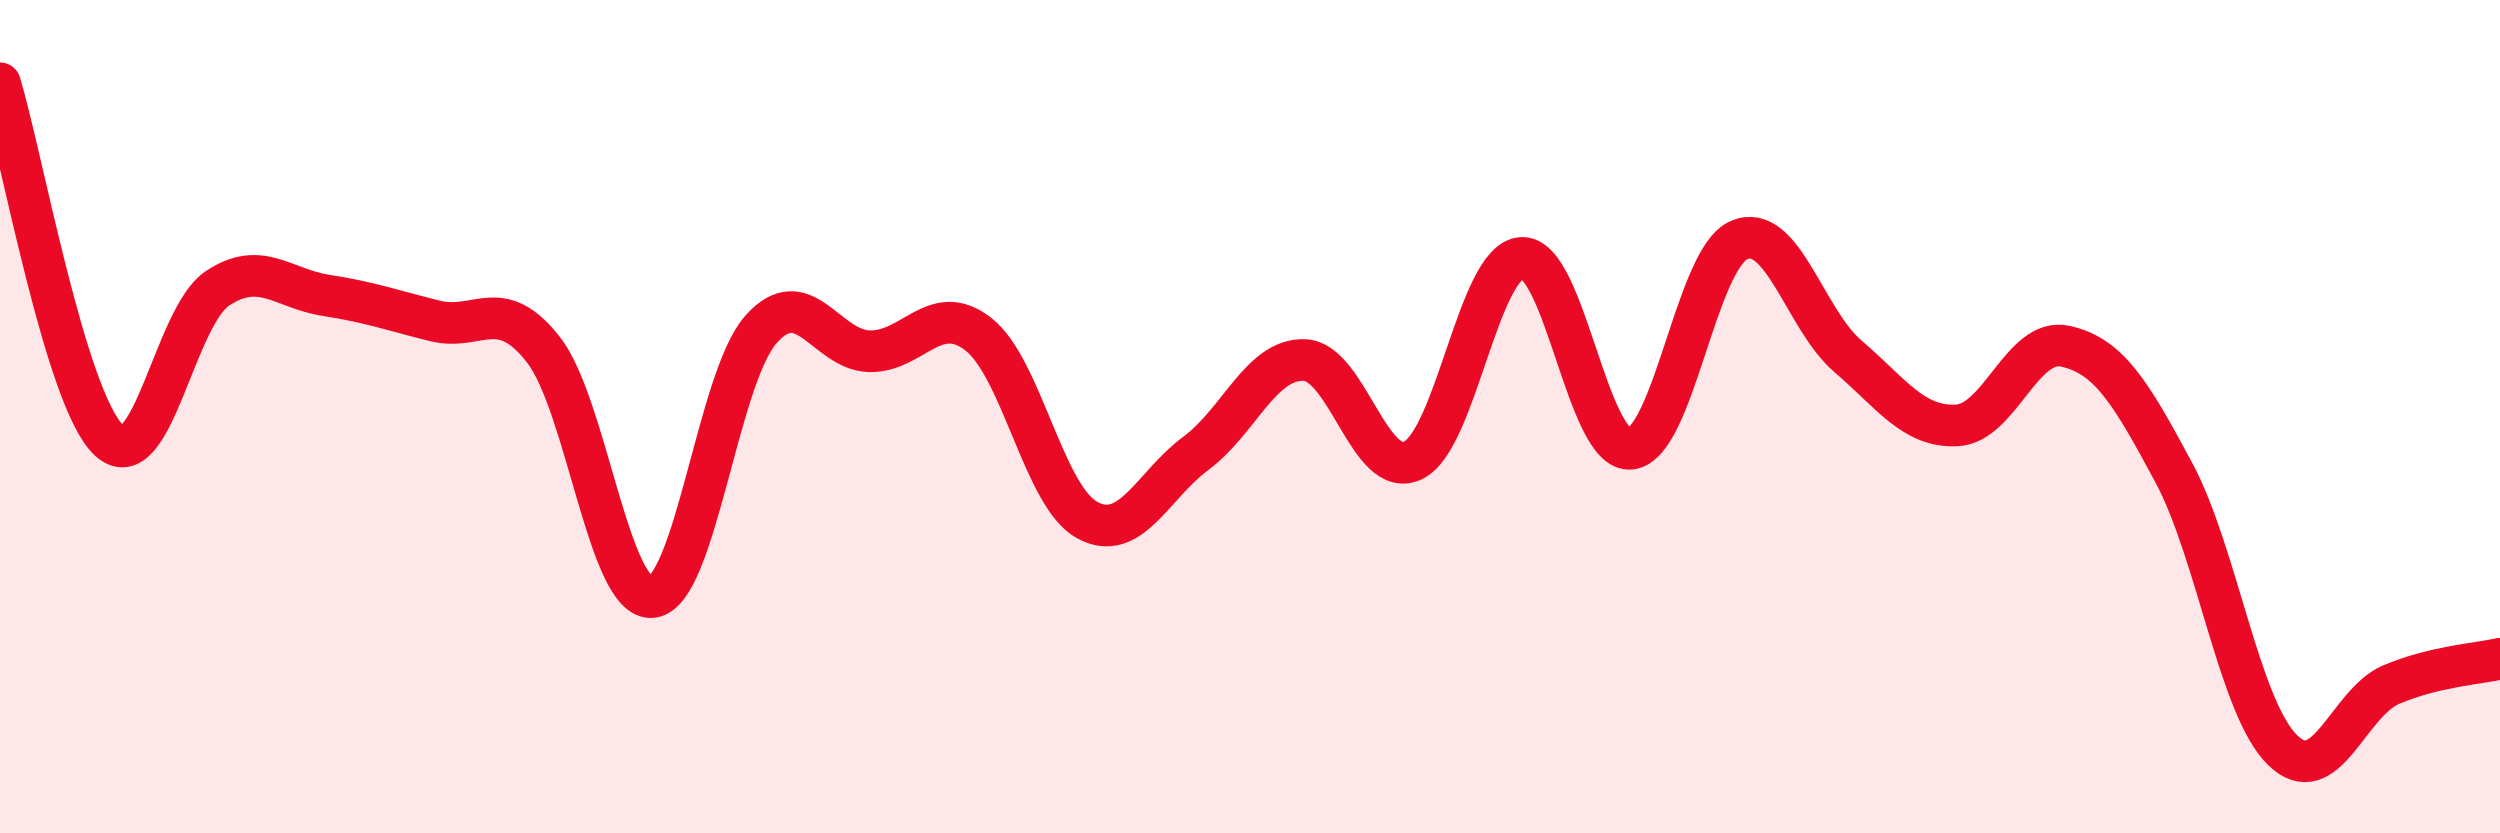
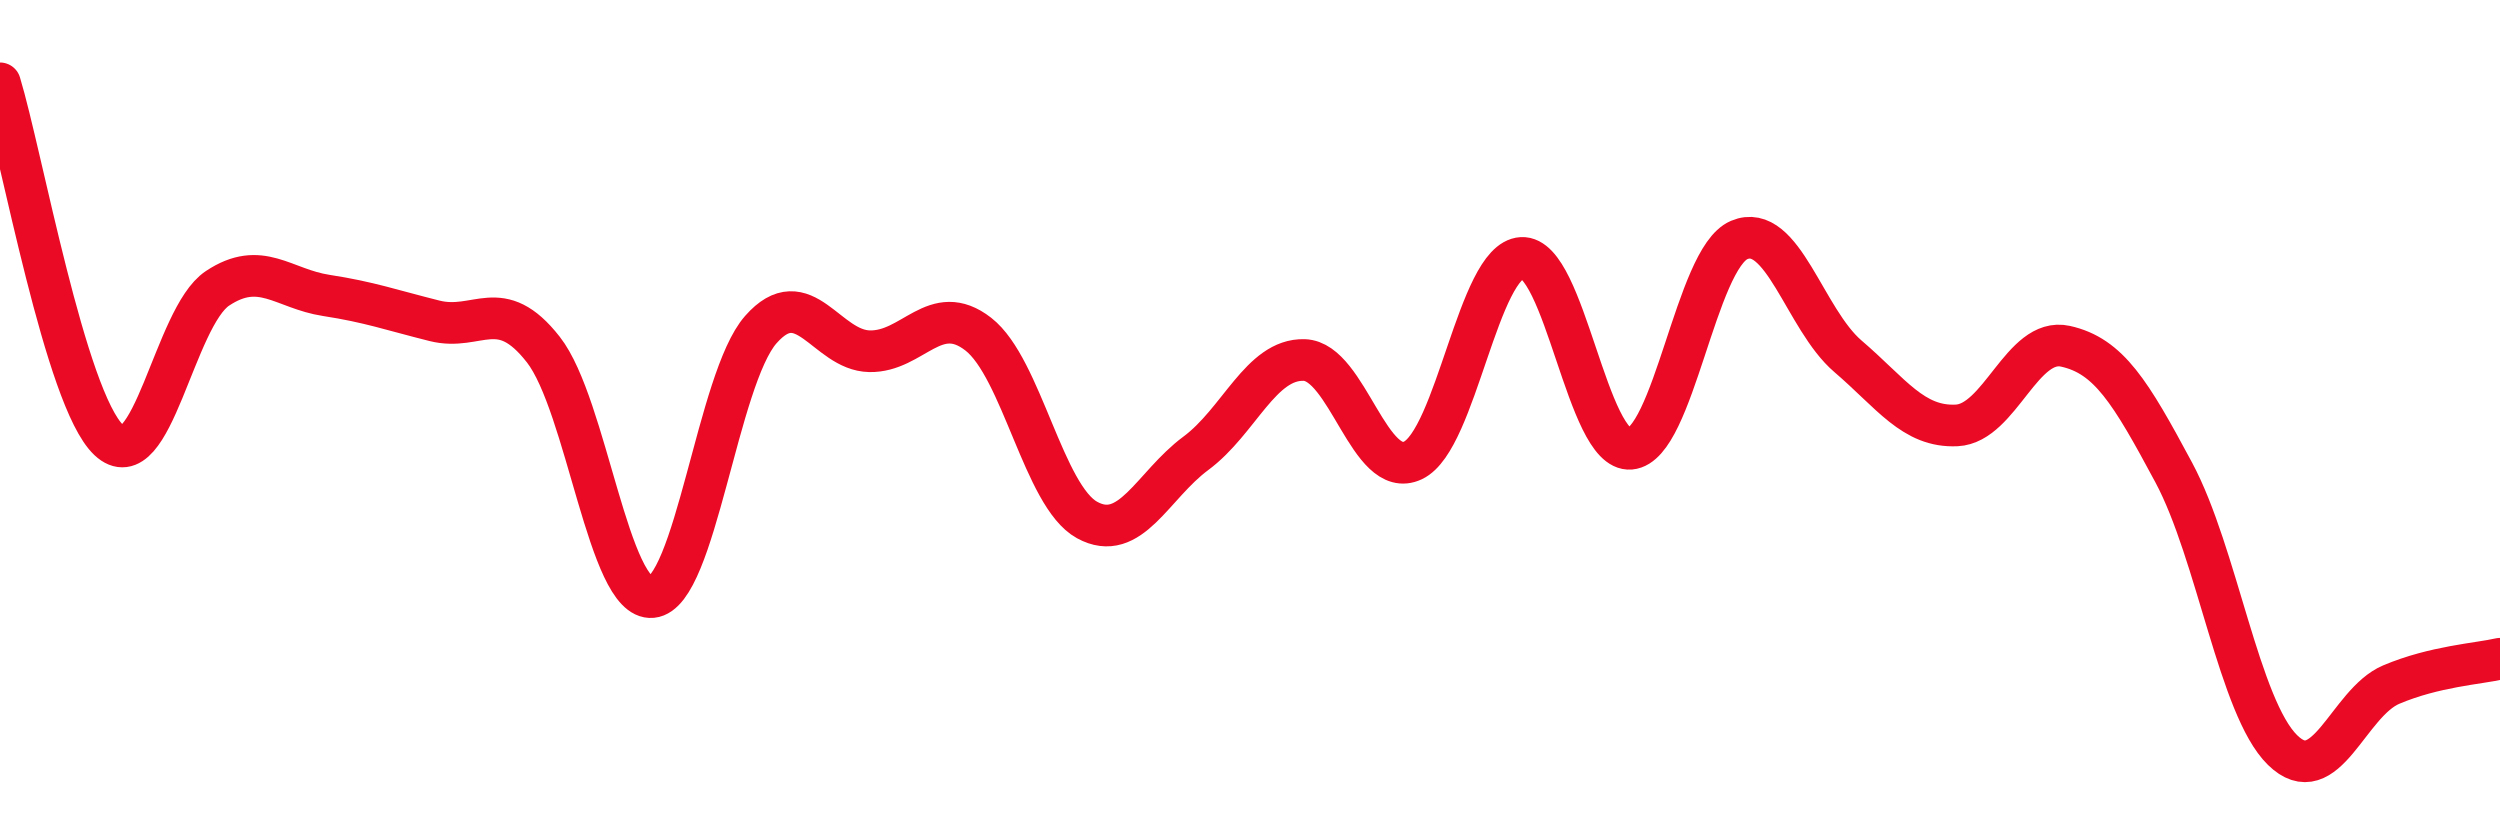
<svg xmlns="http://www.w3.org/2000/svg" width="60" height="20" viewBox="0 0 60 20">
-   <path d="M 0,2 C 0.52,3.71 1.57,9.58 2.61,10.56 C 3.65,11.54 4.18,7.61 5.22,6.92 C 6.26,6.23 6.79,6.93 7.83,7.09 C 8.87,7.25 9.39,7.44 10.43,7.7 C 11.47,7.96 12,7.06 13.04,8.39 C 14.08,9.72 14.61,14.43 15.65,14.33 C 16.69,14.23 17.22,9.09 18.26,7.91 C 19.3,6.73 19.83,8.41 20.87,8.43 C 21.91,8.45 22.44,7.21 23.48,8.02 C 24.52,8.83 25.05,11.91 26.09,12.48 C 27.13,13.05 27.66,11.65 28.7,10.88 C 29.74,10.11 30.26,8.61 31.3,8.64 C 32.34,8.67 32.87,11.54 33.91,11.05 C 34.95,10.56 35.48,6.25 36.52,6.19 C 37.56,6.13 38.09,10.86 39.13,10.77 C 40.17,10.68 40.7,6.2 41.74,5.76 C 42.78,5.32 43.31,7.66 44.35,8.55 C 45.39,9.44 45.92,10.26 46.96,10.21 C 48,10.16 48.53,8.08 49.57,8.31 C 50.61,8.54 51.13,9.4 52.17,11.34 C 53.21,13.28 53.74,16.98 54.78,18 C 55.82,19.02 56.35,16.87 57.39,16.43 C 58.43,15.99 59.48,15.93 60,15.81L60 20L0 20Z" fill="#EB0A25" opacity="0.1" stroke-linecap="round" stroke-linejoin="round" />
  <path d="M 0,2 C 0.52,3.71 1.57,9.58 2.61,10.56 C 3.65,11.54 4.18,7.61 5.22,6.92 C 6.26,6.23 6.79,6.93 7.83,7.09 C 8.87,7.25 9.39,7.44 10.43,7.7 C 11.47,7.96 12,7.06 13.04,8.39 C 14.08,9.72 14.61,14.43 15.65,14.33 C 16.69,14.23 17.22,9.09 18.26,7.91 C 19.3,6.73 19.83,8.41 20.87,8.43 C 21.91,8.45 22.44,7.21 23.48,8.02 C 24.52,8.83 25.05,11.91 26.09,12.48 C 27.13,13.05 27.66,11.65 28.7,10.88 C 29.74,10.11 30.26,8.61 31.3,8.64 C 32.34,8.67 32.87,11.54 33.91,11.05 C 34.95,10.56 35.48,6.25 36.52,6.19 C 37.56,6.13 38.09,10.86 39.13,10.77 C 40.17,10.68 40.7,6.2 41.74,5.76 C 42.78,5.32 43.31,7.66 44.35,8.55 C 45.39,9.44 45.92,10.26 46.96,10.21 C 48,10.16 48.53,8.08 49.57,8.31 C 50.61,8.54 51.13,9.4 52.17,11.34 C 53.21,13.28 53.74,16.98 54.78,18 C 55.82,19.02 56.35,16.87 57.39,16.43 C 58.43,15.99 59.48,15.93 60,15.81" stroke="#EB0A25" stroke-width="1" fill="none" stroke-linecap="round" stroke-linejoin="round" />
</svg>